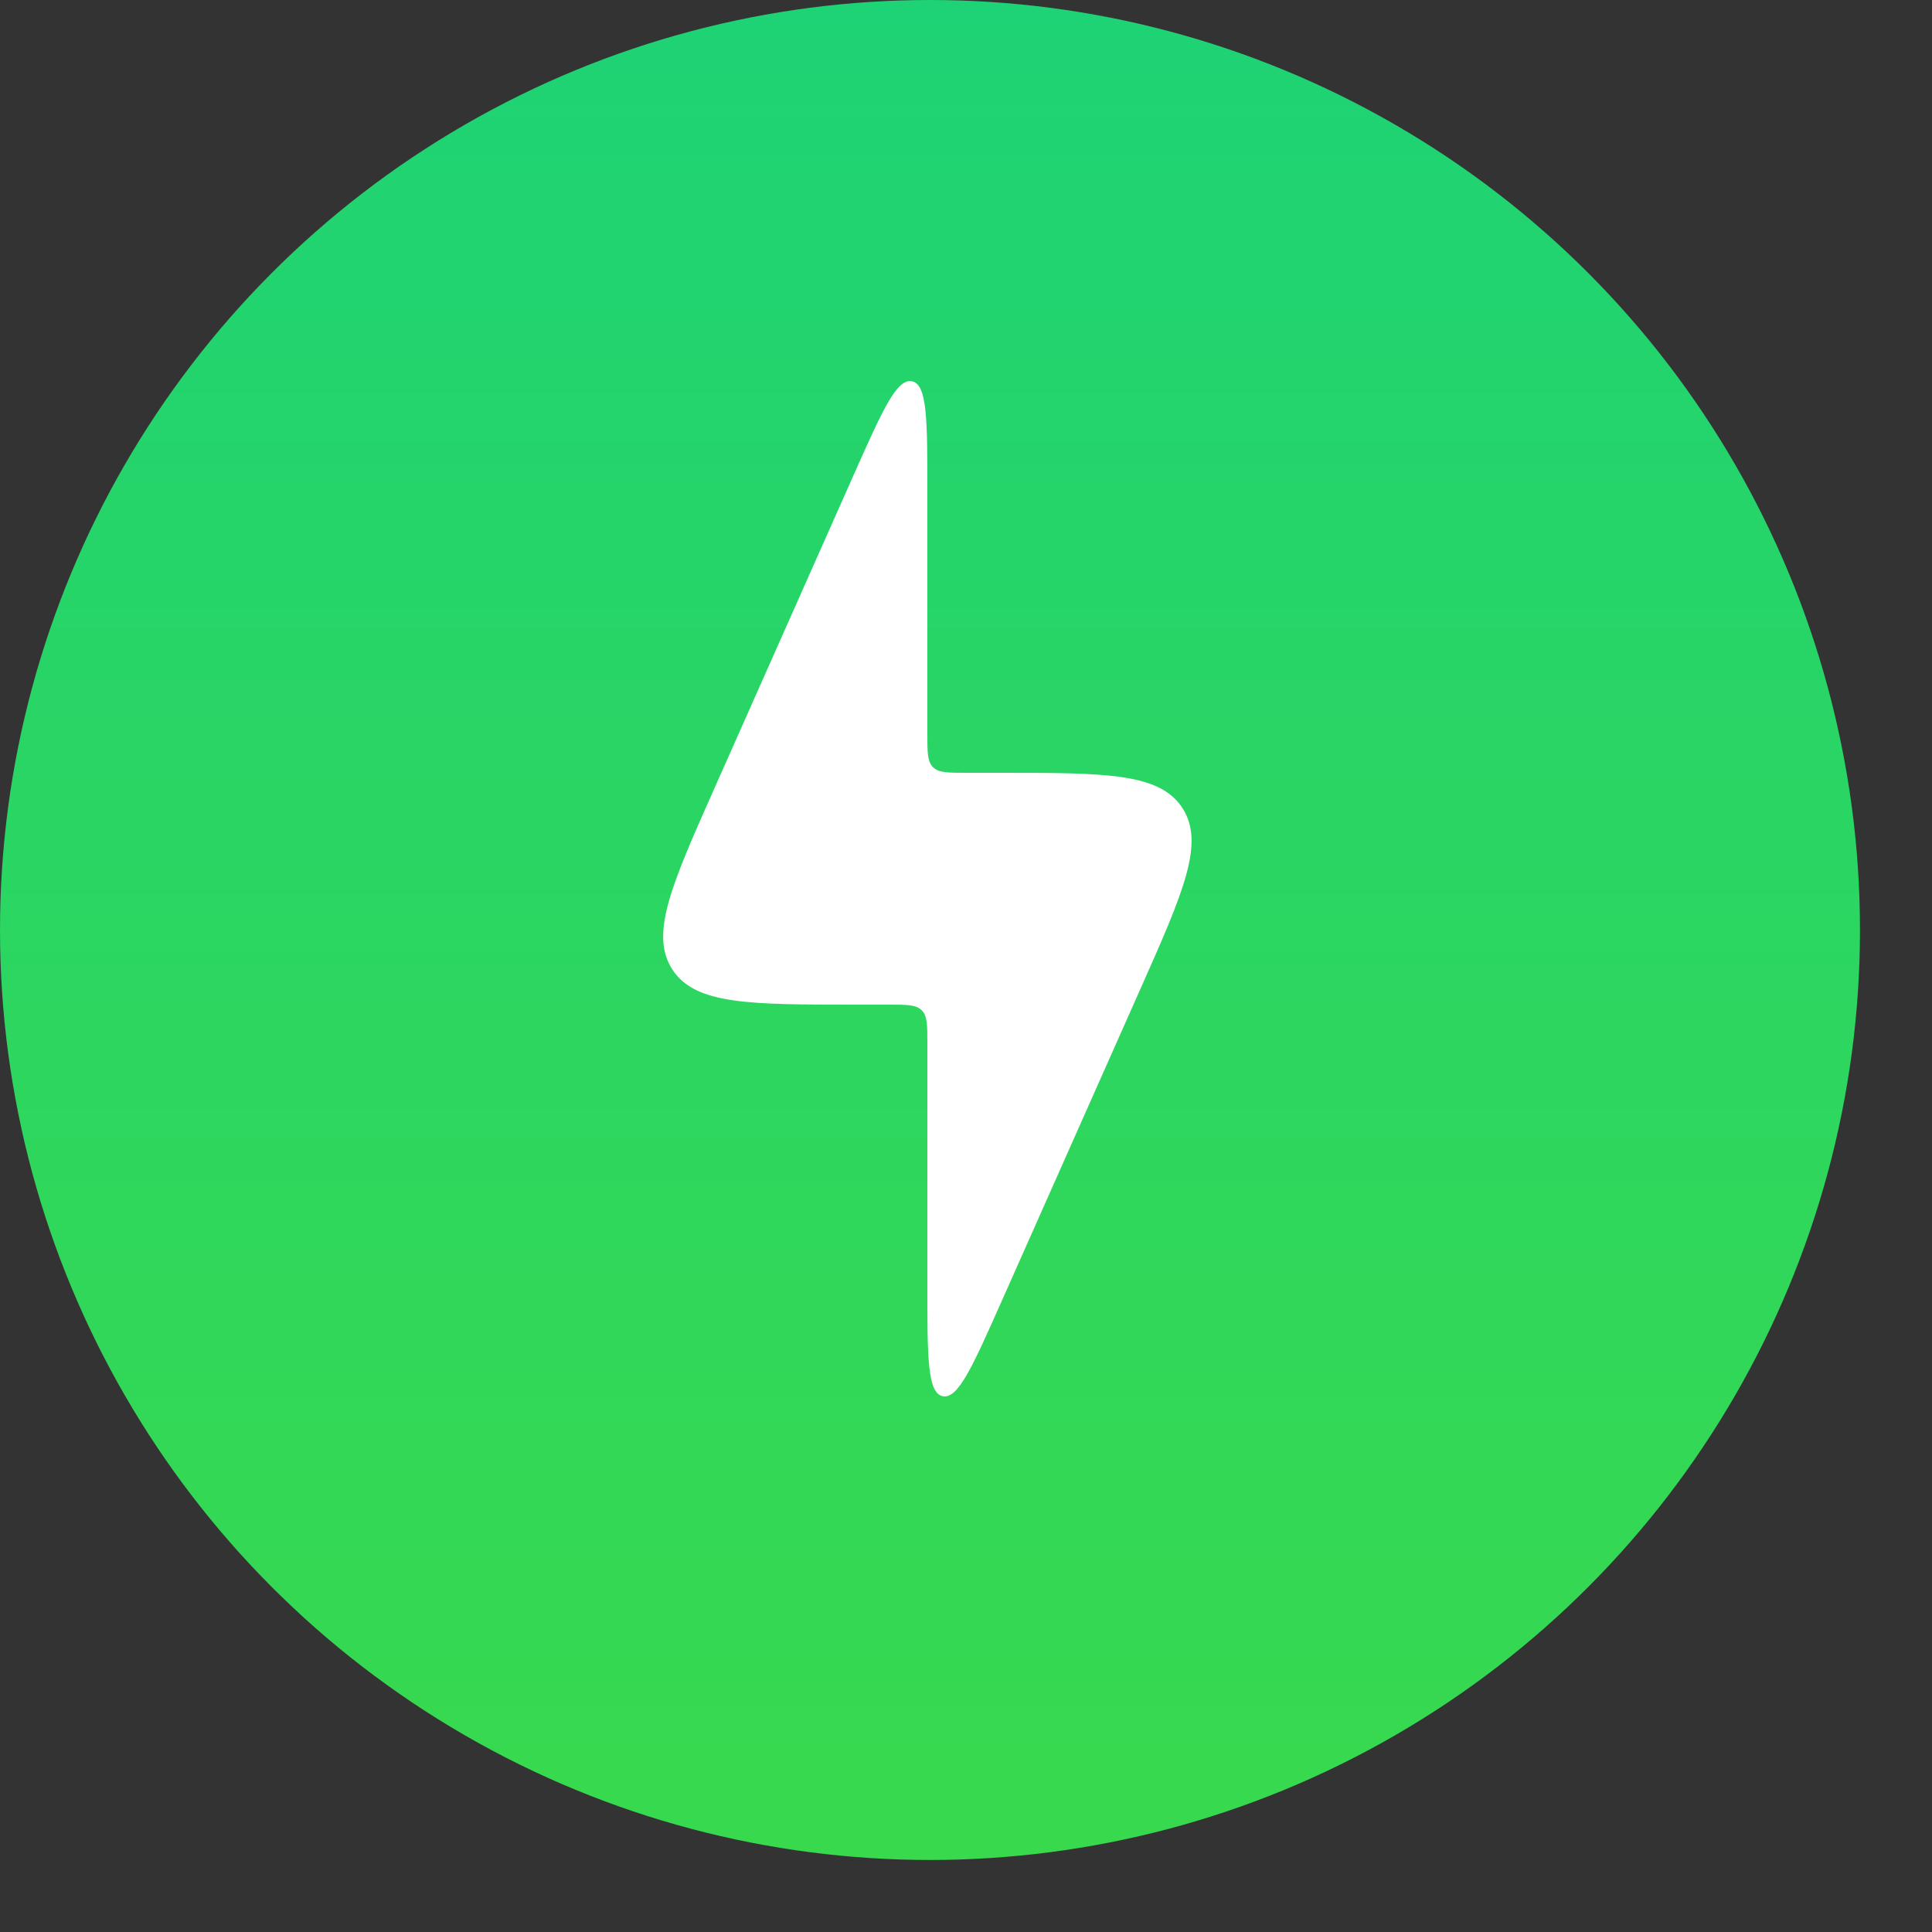
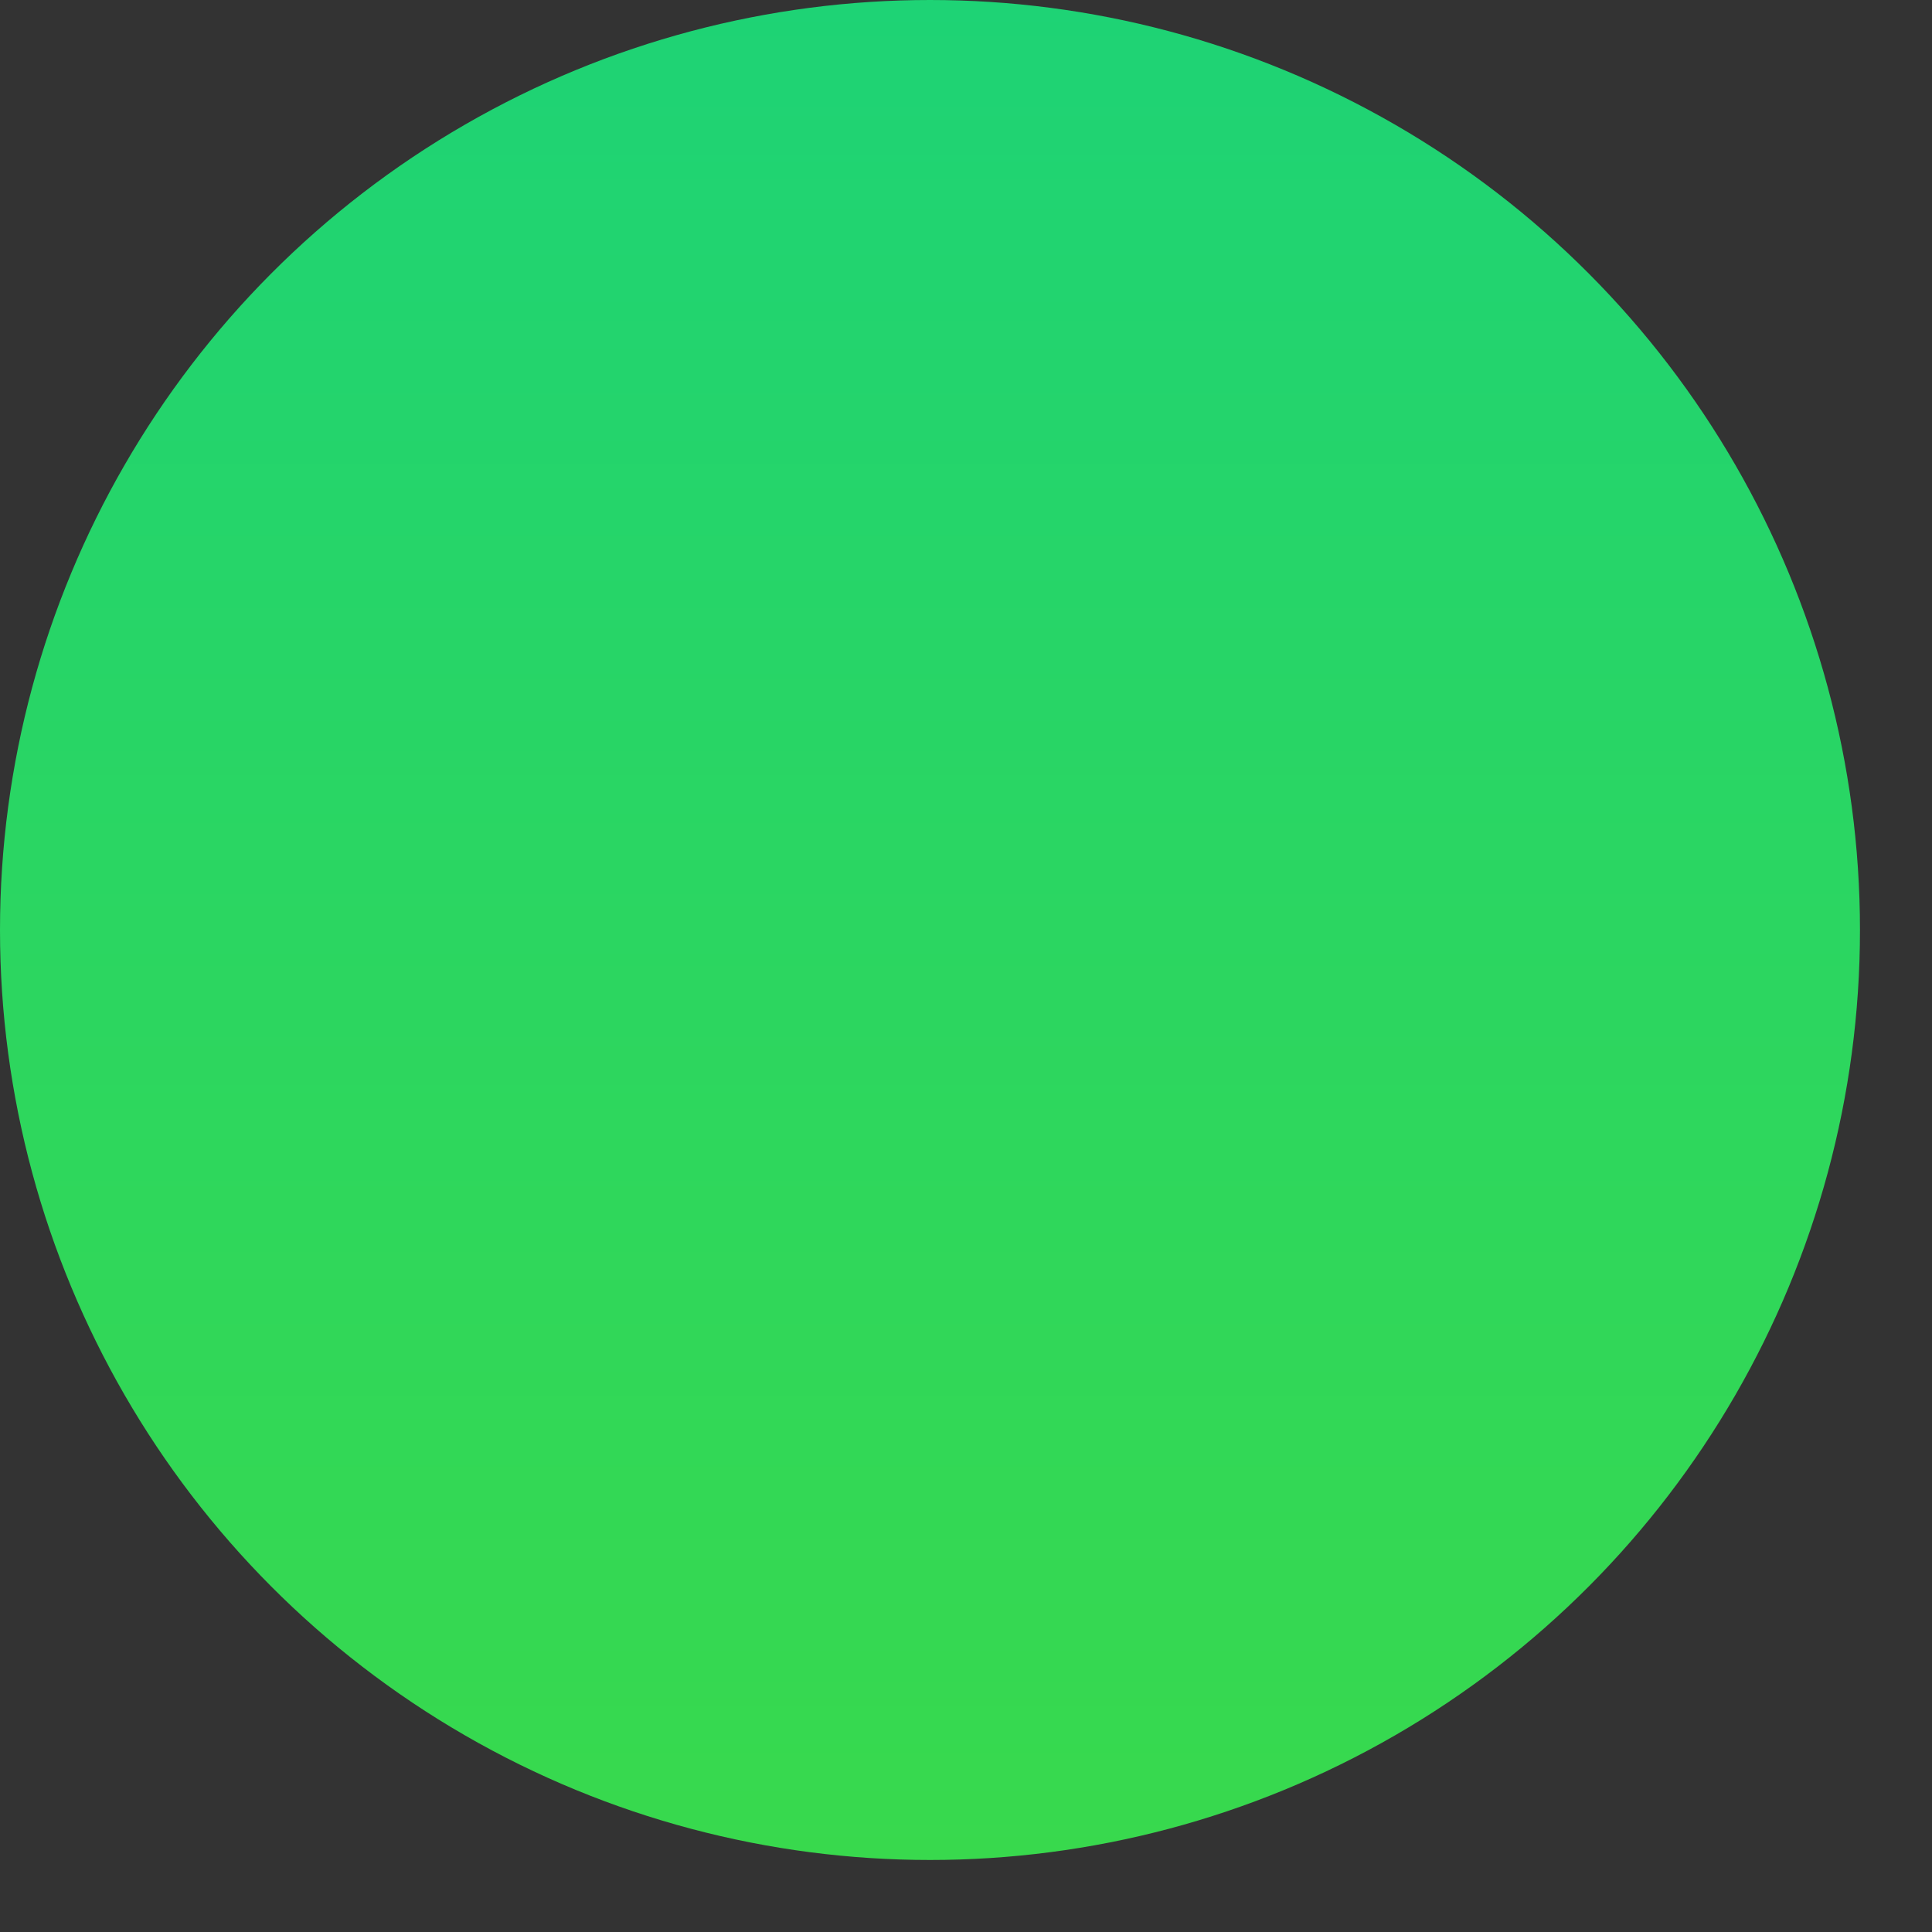
<svg xmlns="http://www.w3.org/2000/svg" width="25" height="25" viewBox="0 0 25 25" fill="none">
  <rect x="0" y="0" width="25" height="25" fill="#333333" stroke="none" />
  <circle cx="12.034" cy="12.034" r="12.034" fill="url(#paint0_linear_1825_287)" />
-   <path d="M11.5 13H11.078C9.69 13 8.996 13 8.7 12.545C8.405 12.09 8.686 11.456 9.25 10.188L11.043 6.153C11.417 5.312 11.604 4.891 11.802 4.934C12 4.976 12 5.436 12 6.356V9.5C12 9.736 12 9.854 12.073 9.927C12.146 10 12.264 10 12.5 10H12.922C14.31 10 15.004 10 15.3 10.455C15.595 10.91 15.314 11.544 14.75 12.812L12.957 16.847L12.957 16.847C12.583 17.688 12.396 18.108 12.198 18.067C12 18.024 12 17.564 12 16.644V13.5C12 13.264 12 13.146 11.927 13.073C11.854 13 11.736 13 11.5 13Z" fill="white" />
  <defs>
    <linearGradient id="paint0_linear_1825_287" x1="12.034" y1="0" x2="12.034" y2="24.069" gradientUnits="userSpaceOnUse">
      <stop stop-color="#1ED375" />
      <stop offset="1" stop-color="#38D94D" />
    </linearGradient>
  </defs>
</svg>